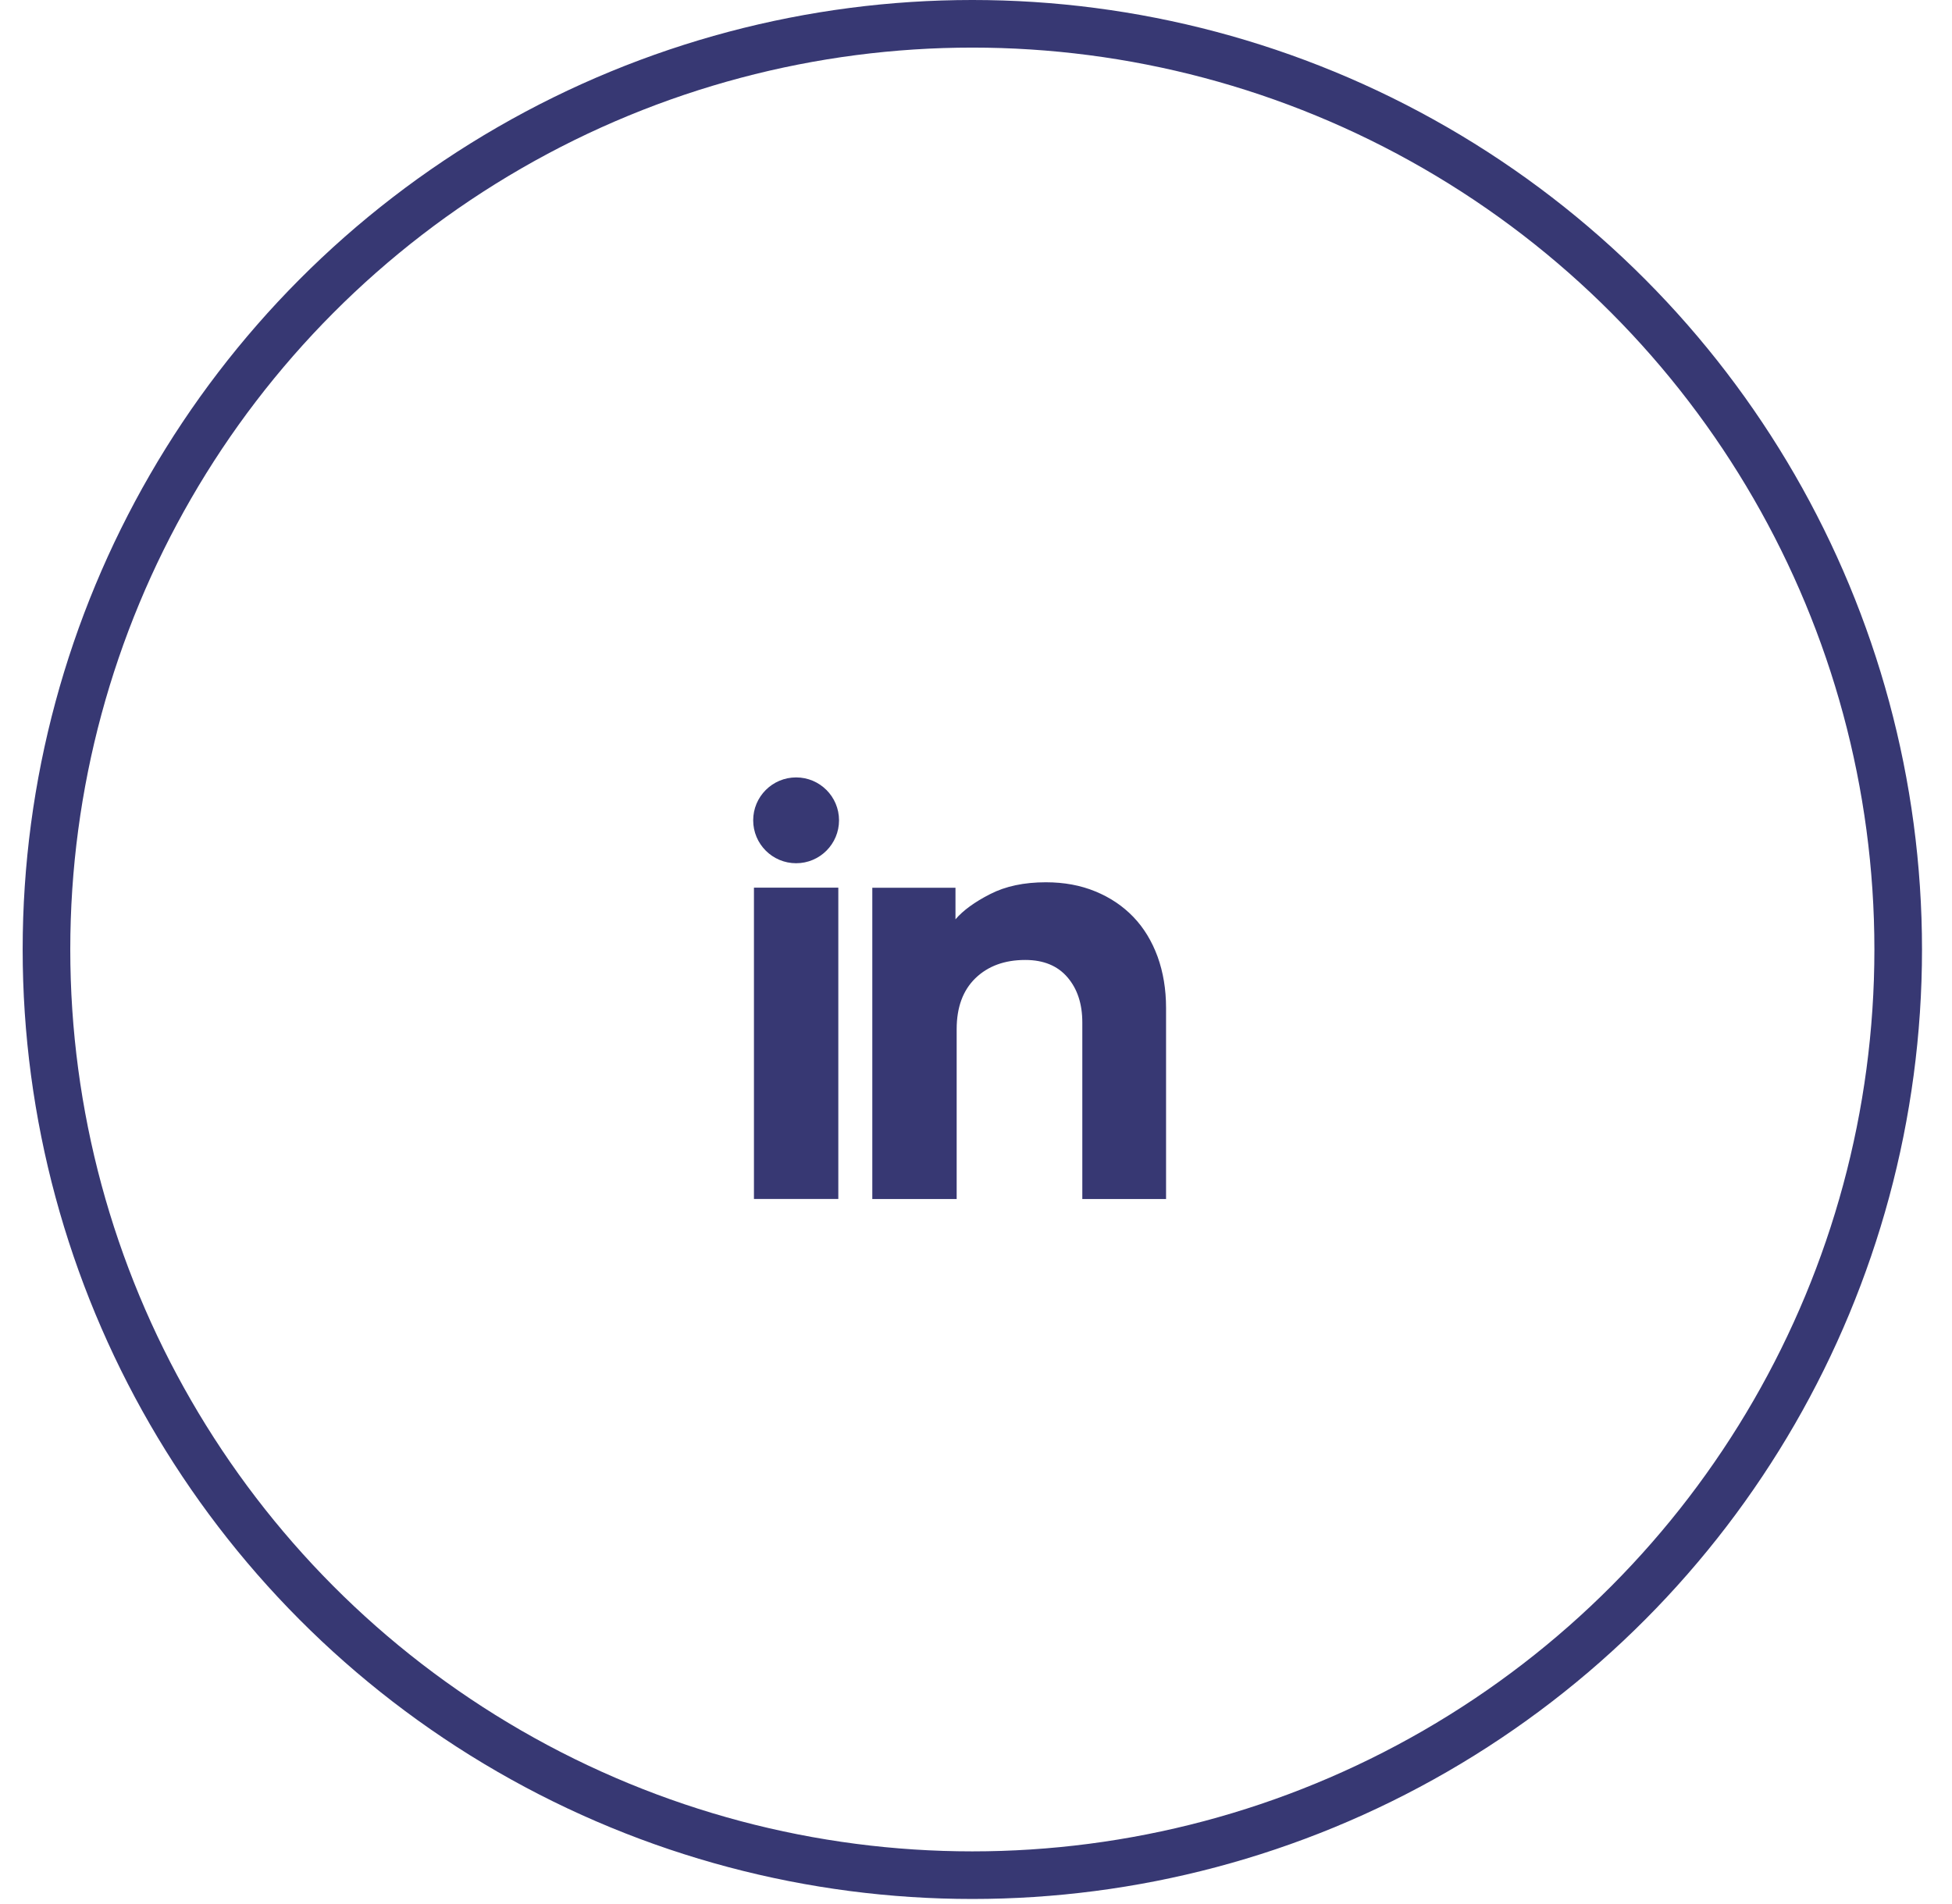
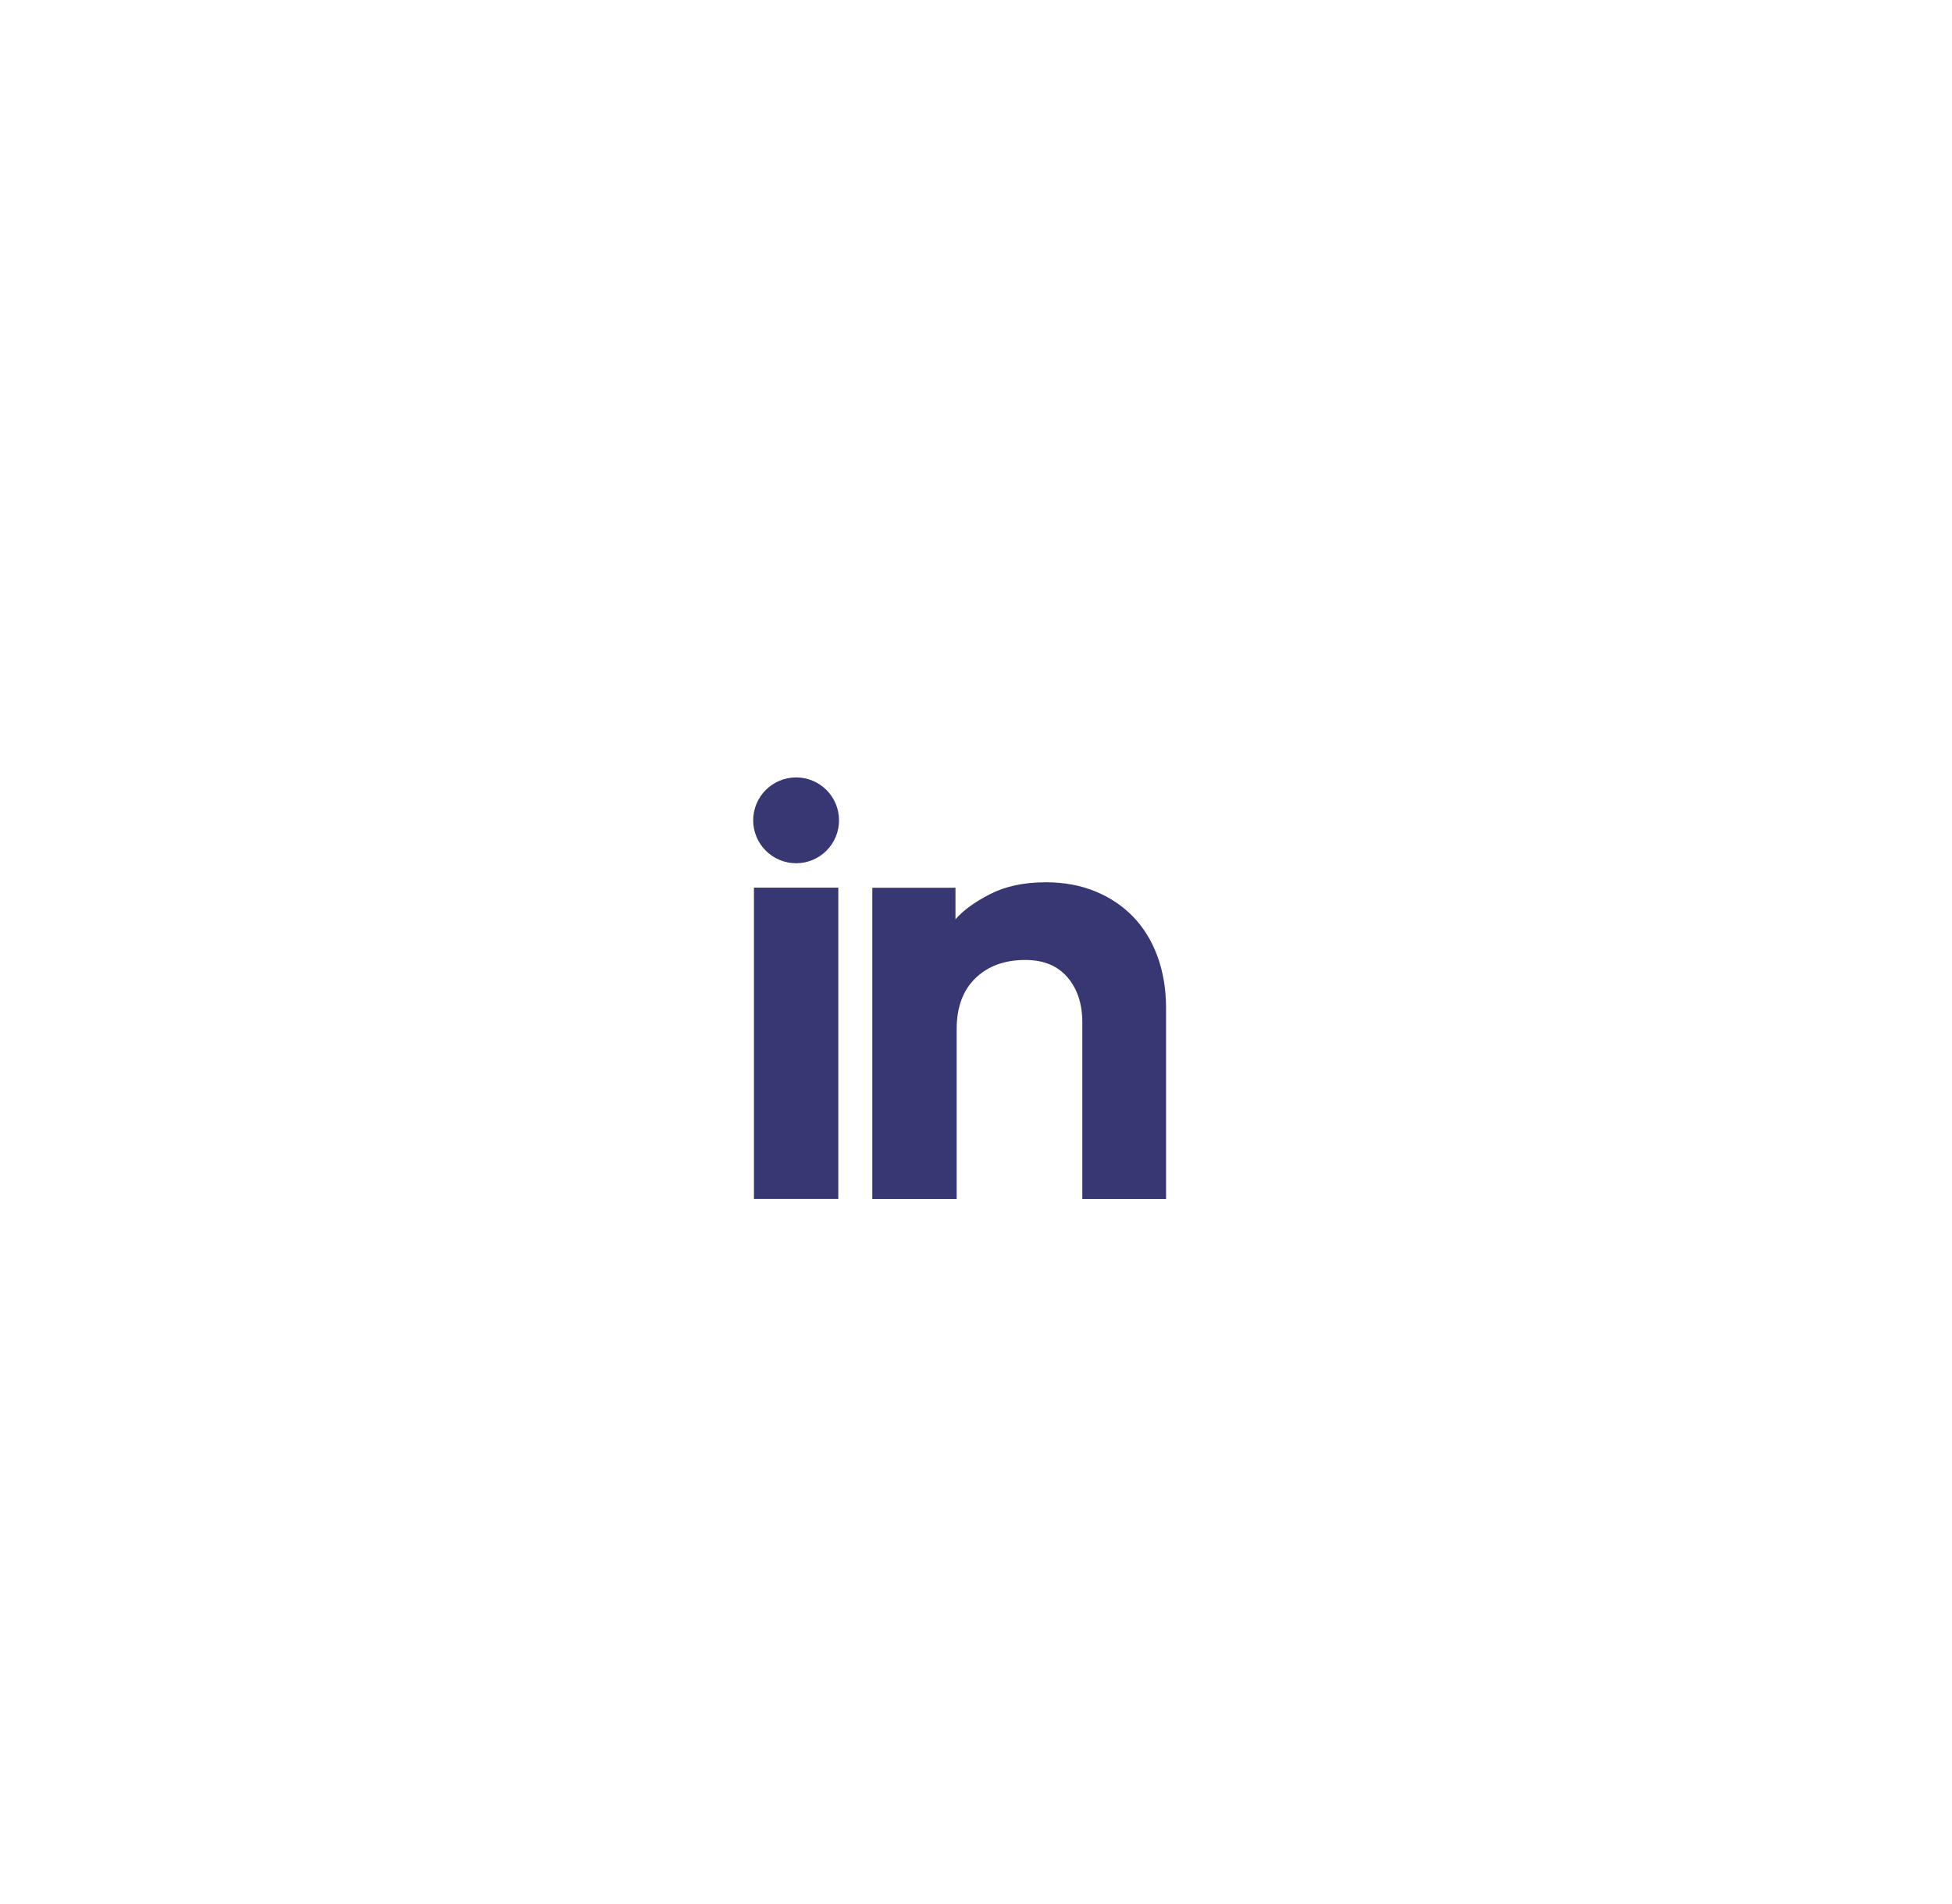
<svg xmlns="http://www.w3.org/2000/svg" width="41" height="40" viewBox="0 0 41 40" fill="none">
  <path d="M15.836 25.188V18.648H17.608V25.188H15.836Z" fill="#373873" />
-   <path d="M20.069 19.313C20.23 19.126 20.472 18.949 20.796 18.784C21.118 18.618 21.509 18.535 21.968 18.535C22.351 18.535 22.697 18.599 23.007 18.727C23.317 18.854 23.583 19.033 23.804 19.262C24.024 19.491 24.194 19.77 24.314 20.097C24.432 20.424 24.492 20.783 24.492 21.174V25.189H22.733V21.48C22.733 21.089 22.629 20.773 22.42 20.53C22.212 20.288 21.917 20.167 21.535 20.167C21.101 20.167 20.753 20.295 20.489 20.549C20.226 20.804 20.094 21.161 20.094 21.62V25.189H18.322V18.65H20.069V19.313Z" fill="#373873" />
+   <path d="M20.069 19.313C20.23 19.126 20.472 18.949 20.796 18.784C21.118 18.618 21.509 18.535 21.968 18.535C22.351 18.535 22.697 18.599 23.007 18.727C23.317 18.854 23.583 19.033 23.804 19.262C24.024 19.491 24.194 19.77 24.314 20.097C24.432 20.424 24.492 20.783 24.492 21.174V25.189H22.733V21.48C22.733 21.089 22.629 20.773 22.42 20.53C22.212 20.288 21.917 20.167 21.535 20.167C21.101 20.167 20.753 20.295 20.489 20.549C20.226 20.804 20.094 21.161 20.094 21.62V25.189H18.322V18.65H20.069V19.313" fill="#373873" />
  <path d="M17.623 17.233C17.623 16.736 17.22 16.332 16.722 16.332C16.224 16.332 15.82 16.736 15.82 17.233C15.82 17.731 16.224 18.135 16.722 18.135C17.22 18.135 17.623 17.731 17.623 17.233Z" fill="#373873" />
-   <circle cx="20.423" cy="19.947" r="19.447" stroke="#373873" />
</svg>